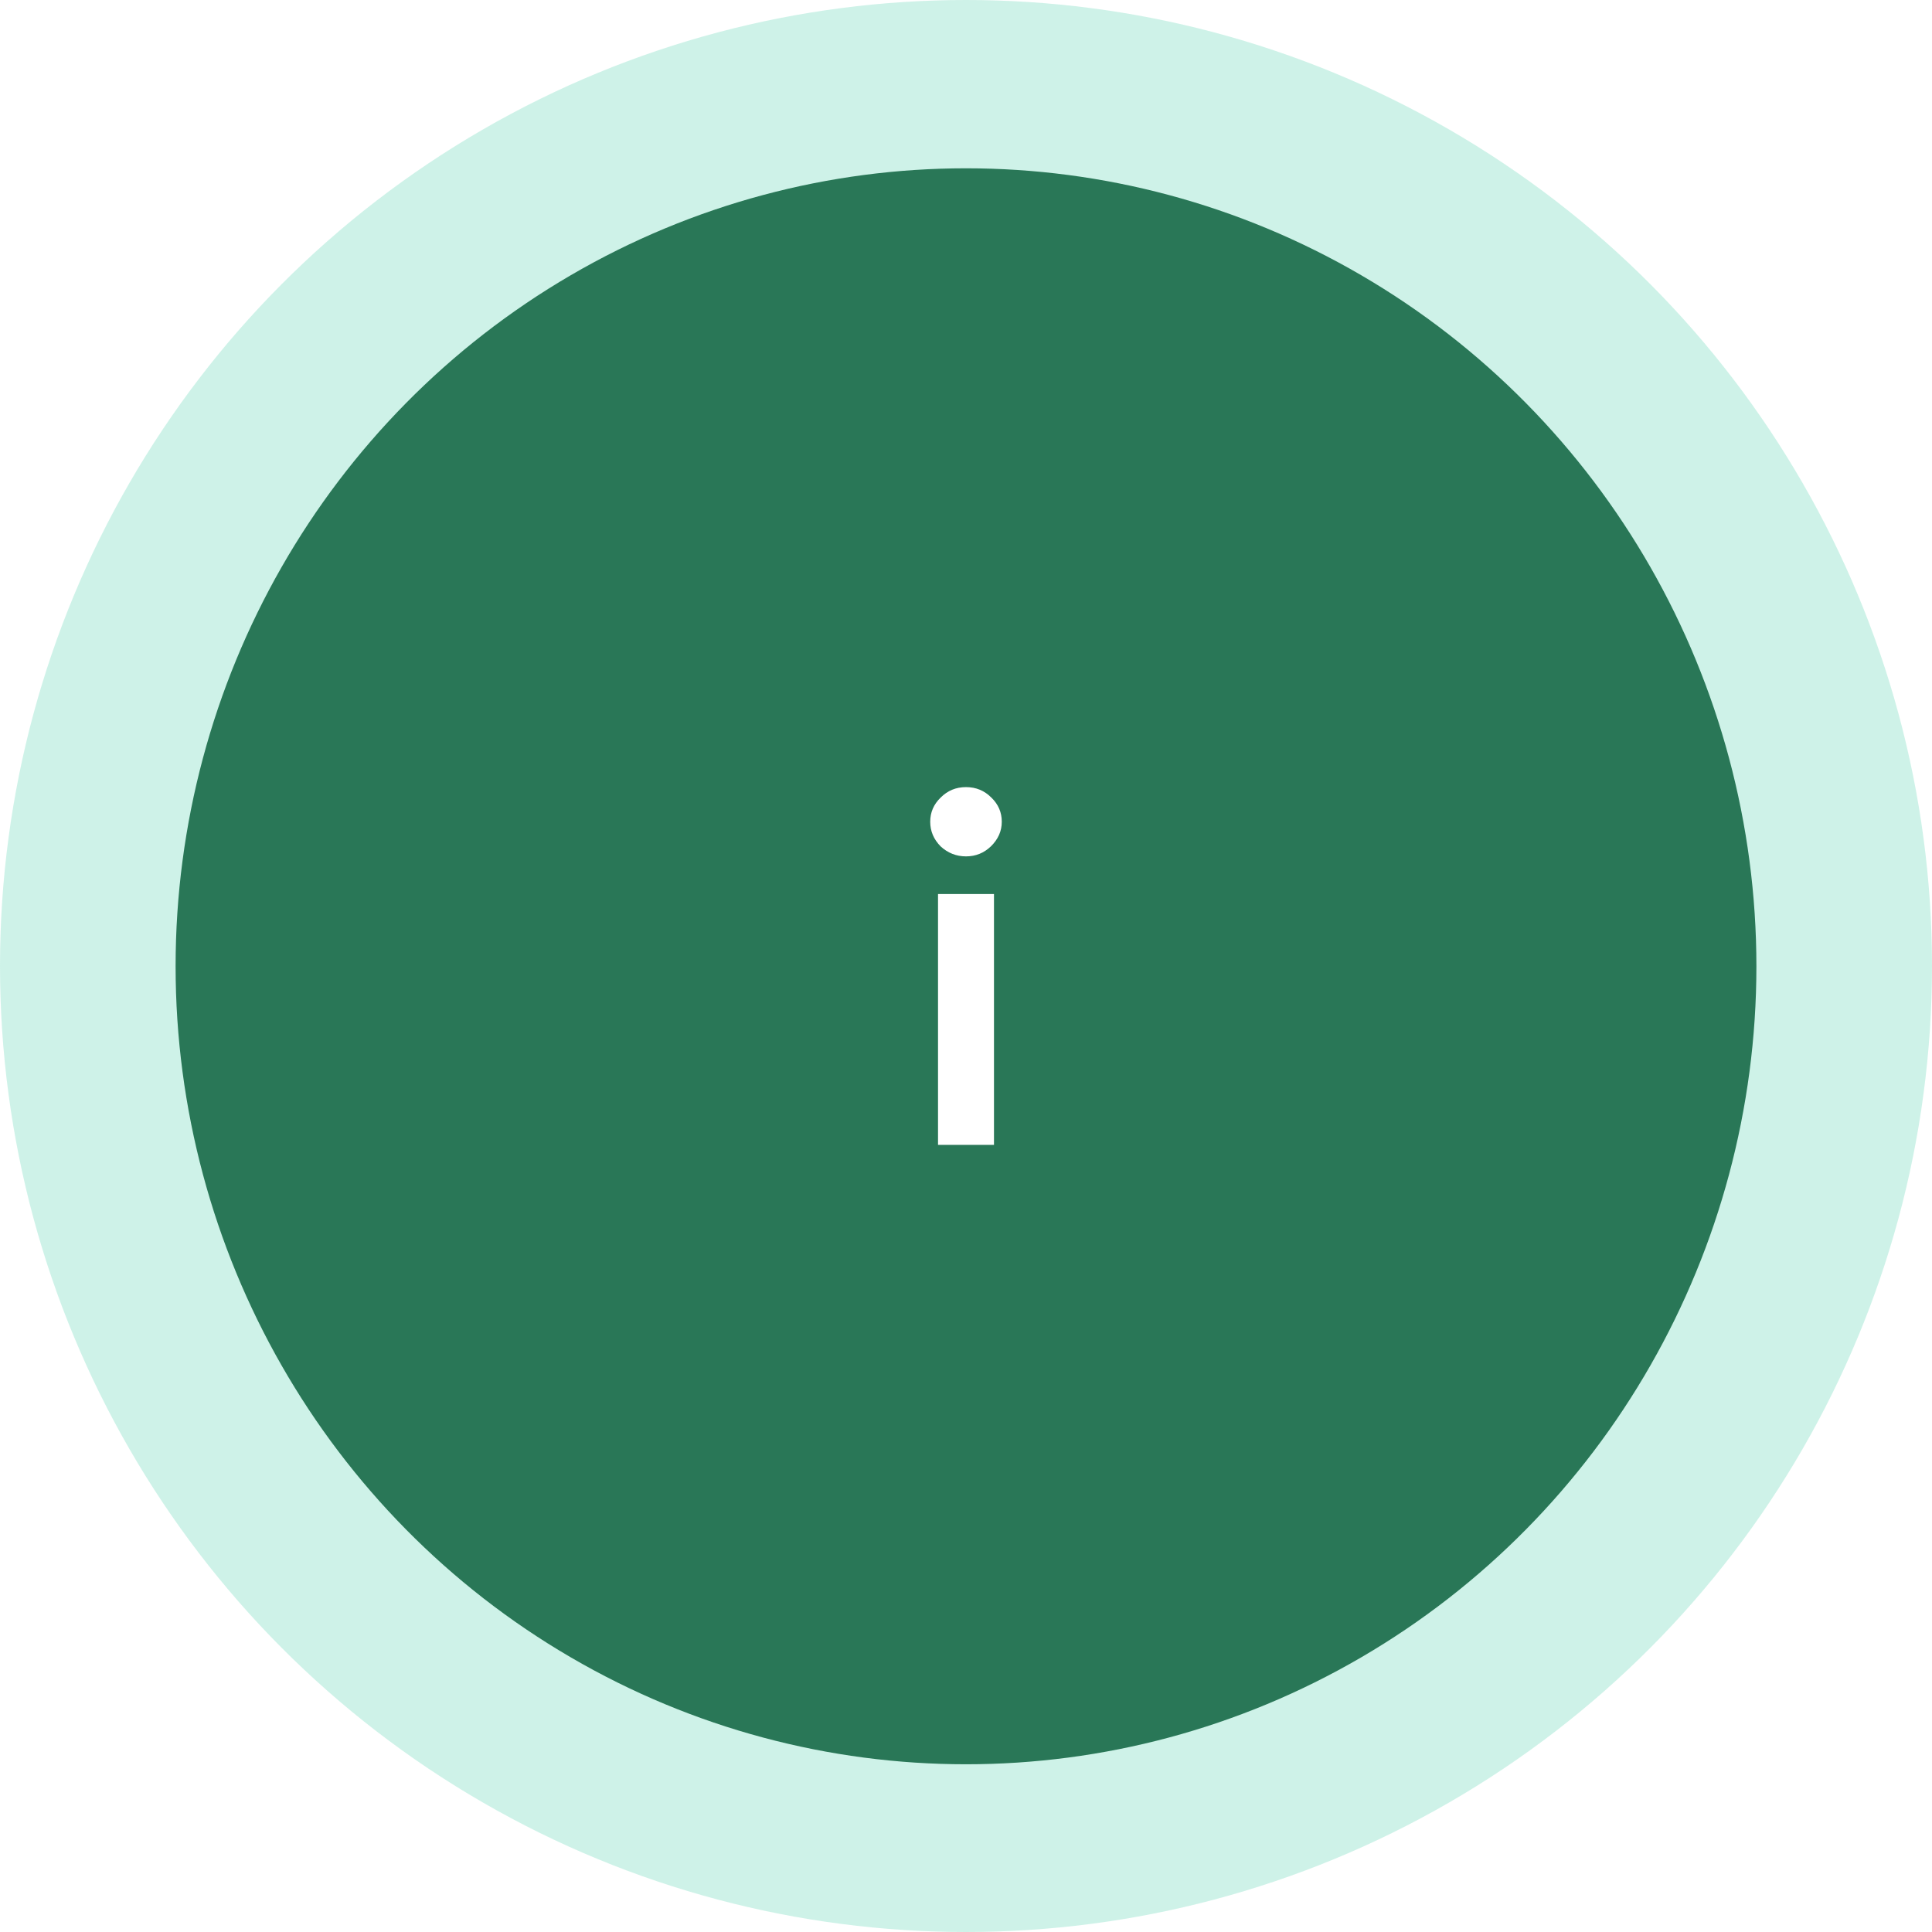
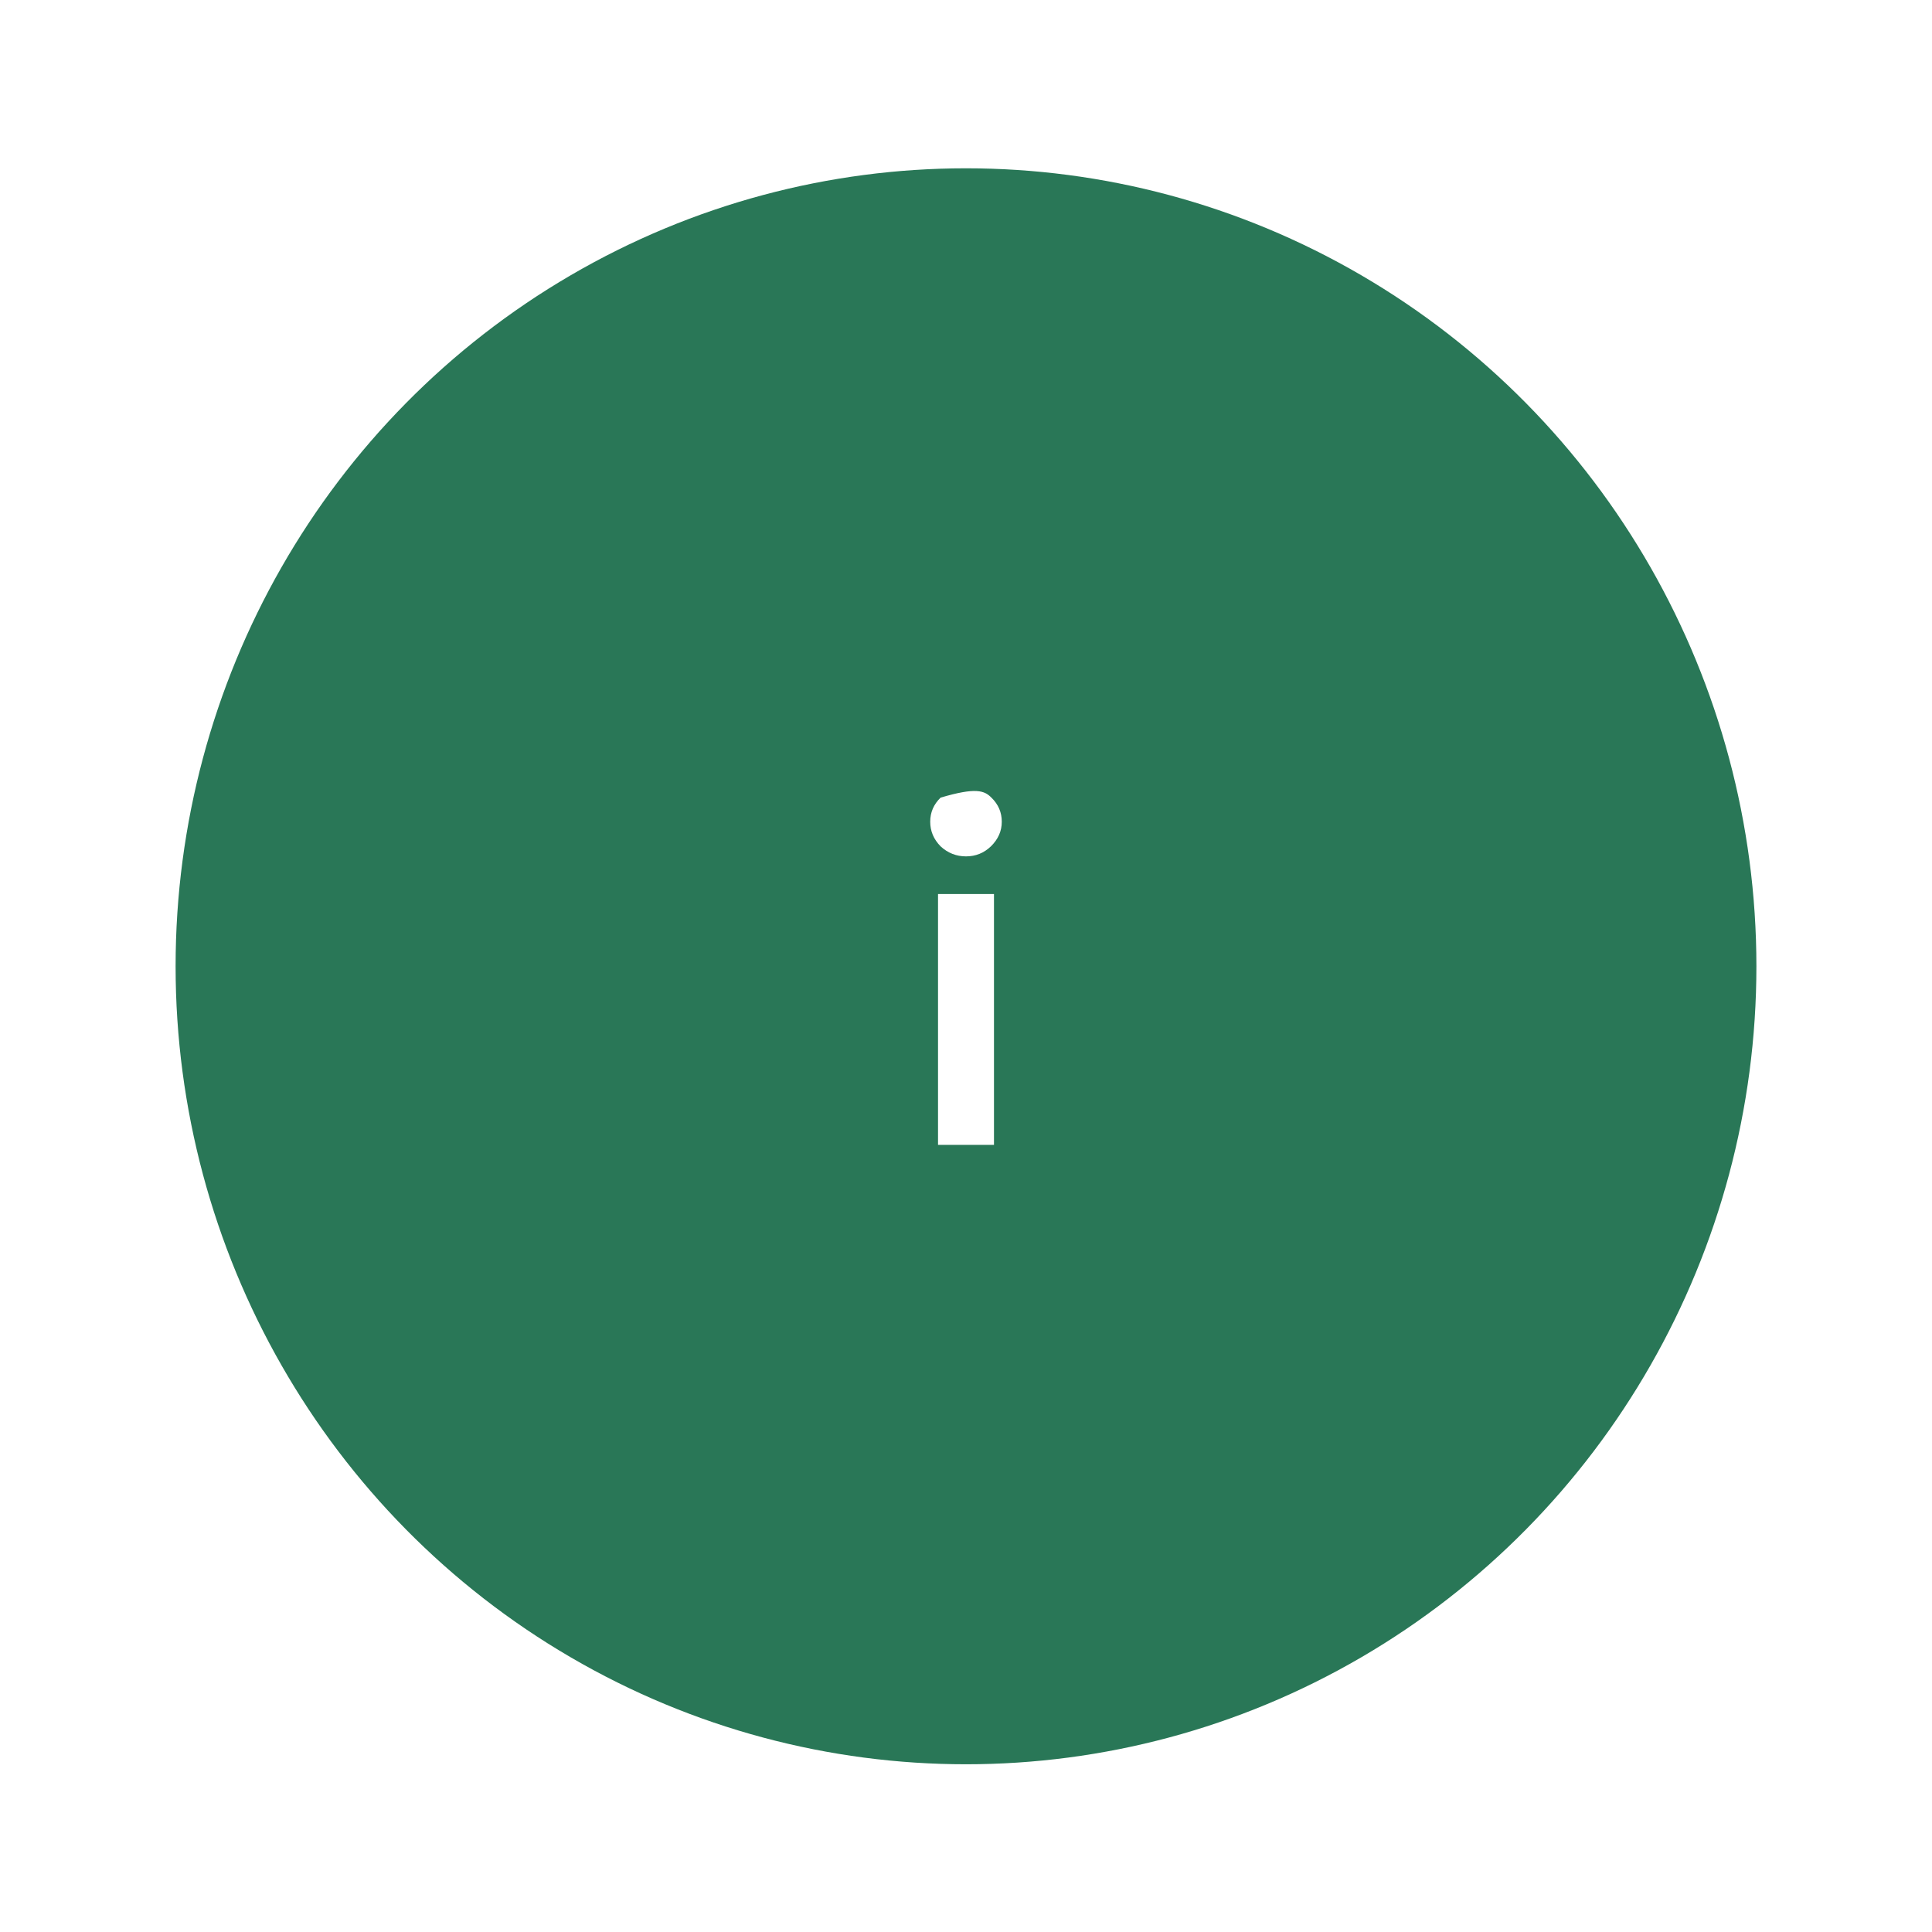
<svg xmlns="http://www.w3.org/2000/svg" width="27" height="27" viewBox="0 0 27 27" fill="none">
  <g filter="url(#filter0_b_16071_35567)">
-     <circle cx="13.5" cy="13.5" r="13.5" fill="#0CBE90" fill-opacity="0.2" />
-   </g>
+     </g>
  <g filter="url(#filter1_b_16071_35567)">
    <ellipse cx="13.5" cy="13.504" rx="11.046" ry="11.152" fill="#297757" />
  </g>
-   <path d="M13.848 11.828C13.751 11.921 13.635 11.968 13.5 11.968C13.365 11.968 13.246 11.921 13.145 11.828C13.048 11.729 13 11.615 13 11.484C13 11.353 13.048 11.241 13.145 11.147C13.242 11.049 13.36 11 13.5 11C13.64 11 13.758 11.049 13.855 11.147C13.952 11.241 14 11.353 14 11.484C14 11.615 13.949 11.729 13.848 11.828ZM13.109 16V12.494H13.891V16H13.109Z" fill="white" />
+   <path d="M13.848 11.828C13.751 11.921 13.635 11.968 13.5 11.968C13.365 11.968 13.246 11.921 13.145 11.828C13.048 11.729 13 11.615 13 11.484C13 11.353 13.048 11.241 13.145 11.147C13.64 11 13.758 11.049 13.855 11.147C13.952 11.241 14 11.353 14 11.484C14 11.615 13.949 11.729 13.848 11.828ZM13.109 16V12.494H13.891V16H13.109Z" fill="white" />
  <defs>
    <filter id="filter0_b_16071_35567" x="-10" y="-10" width="47" height="47" filterUnits="userSpaceOnUse" color-interpolation-filters="sRGB">
      <feFlood flood-opacity="0" result="BackgroundImageFix" />
      <feGaussianBlur in="BackgroundImageFix" stdDeviation="5" />
      <feComposite in2="SourceAlpha" operator="in" result="effect1_backgroundBlur_16071_35567" />
      <feBlend mode="normal" in="SourceGraphic" in2="effect1_backgroundBlur_16071_35567" result="shape" />
    </filter>
    <filter id="filter1_b_16071_35567" x="-7.546" y="-7.648" width="42.091" height="42.305" filterUnits="userSpaceOnUse" color-interpolation-filters="sRGB">
      <feFlood flood-opacity="0" result="BackgroundImageFix" />
      <feGaussianBlur in="BackgroundImageFix" stdDeviation="5" />
      <feComposite in2="SourceAlpha" operator="in" result="effect1_backgroundBlur_16071_35567" />
      <feBlend mode="normal" in="SourceGraphic" in2="effect1_backgroundBlur_16071_35567" result="shape" />
    </filter>
  </defs>
</svg>